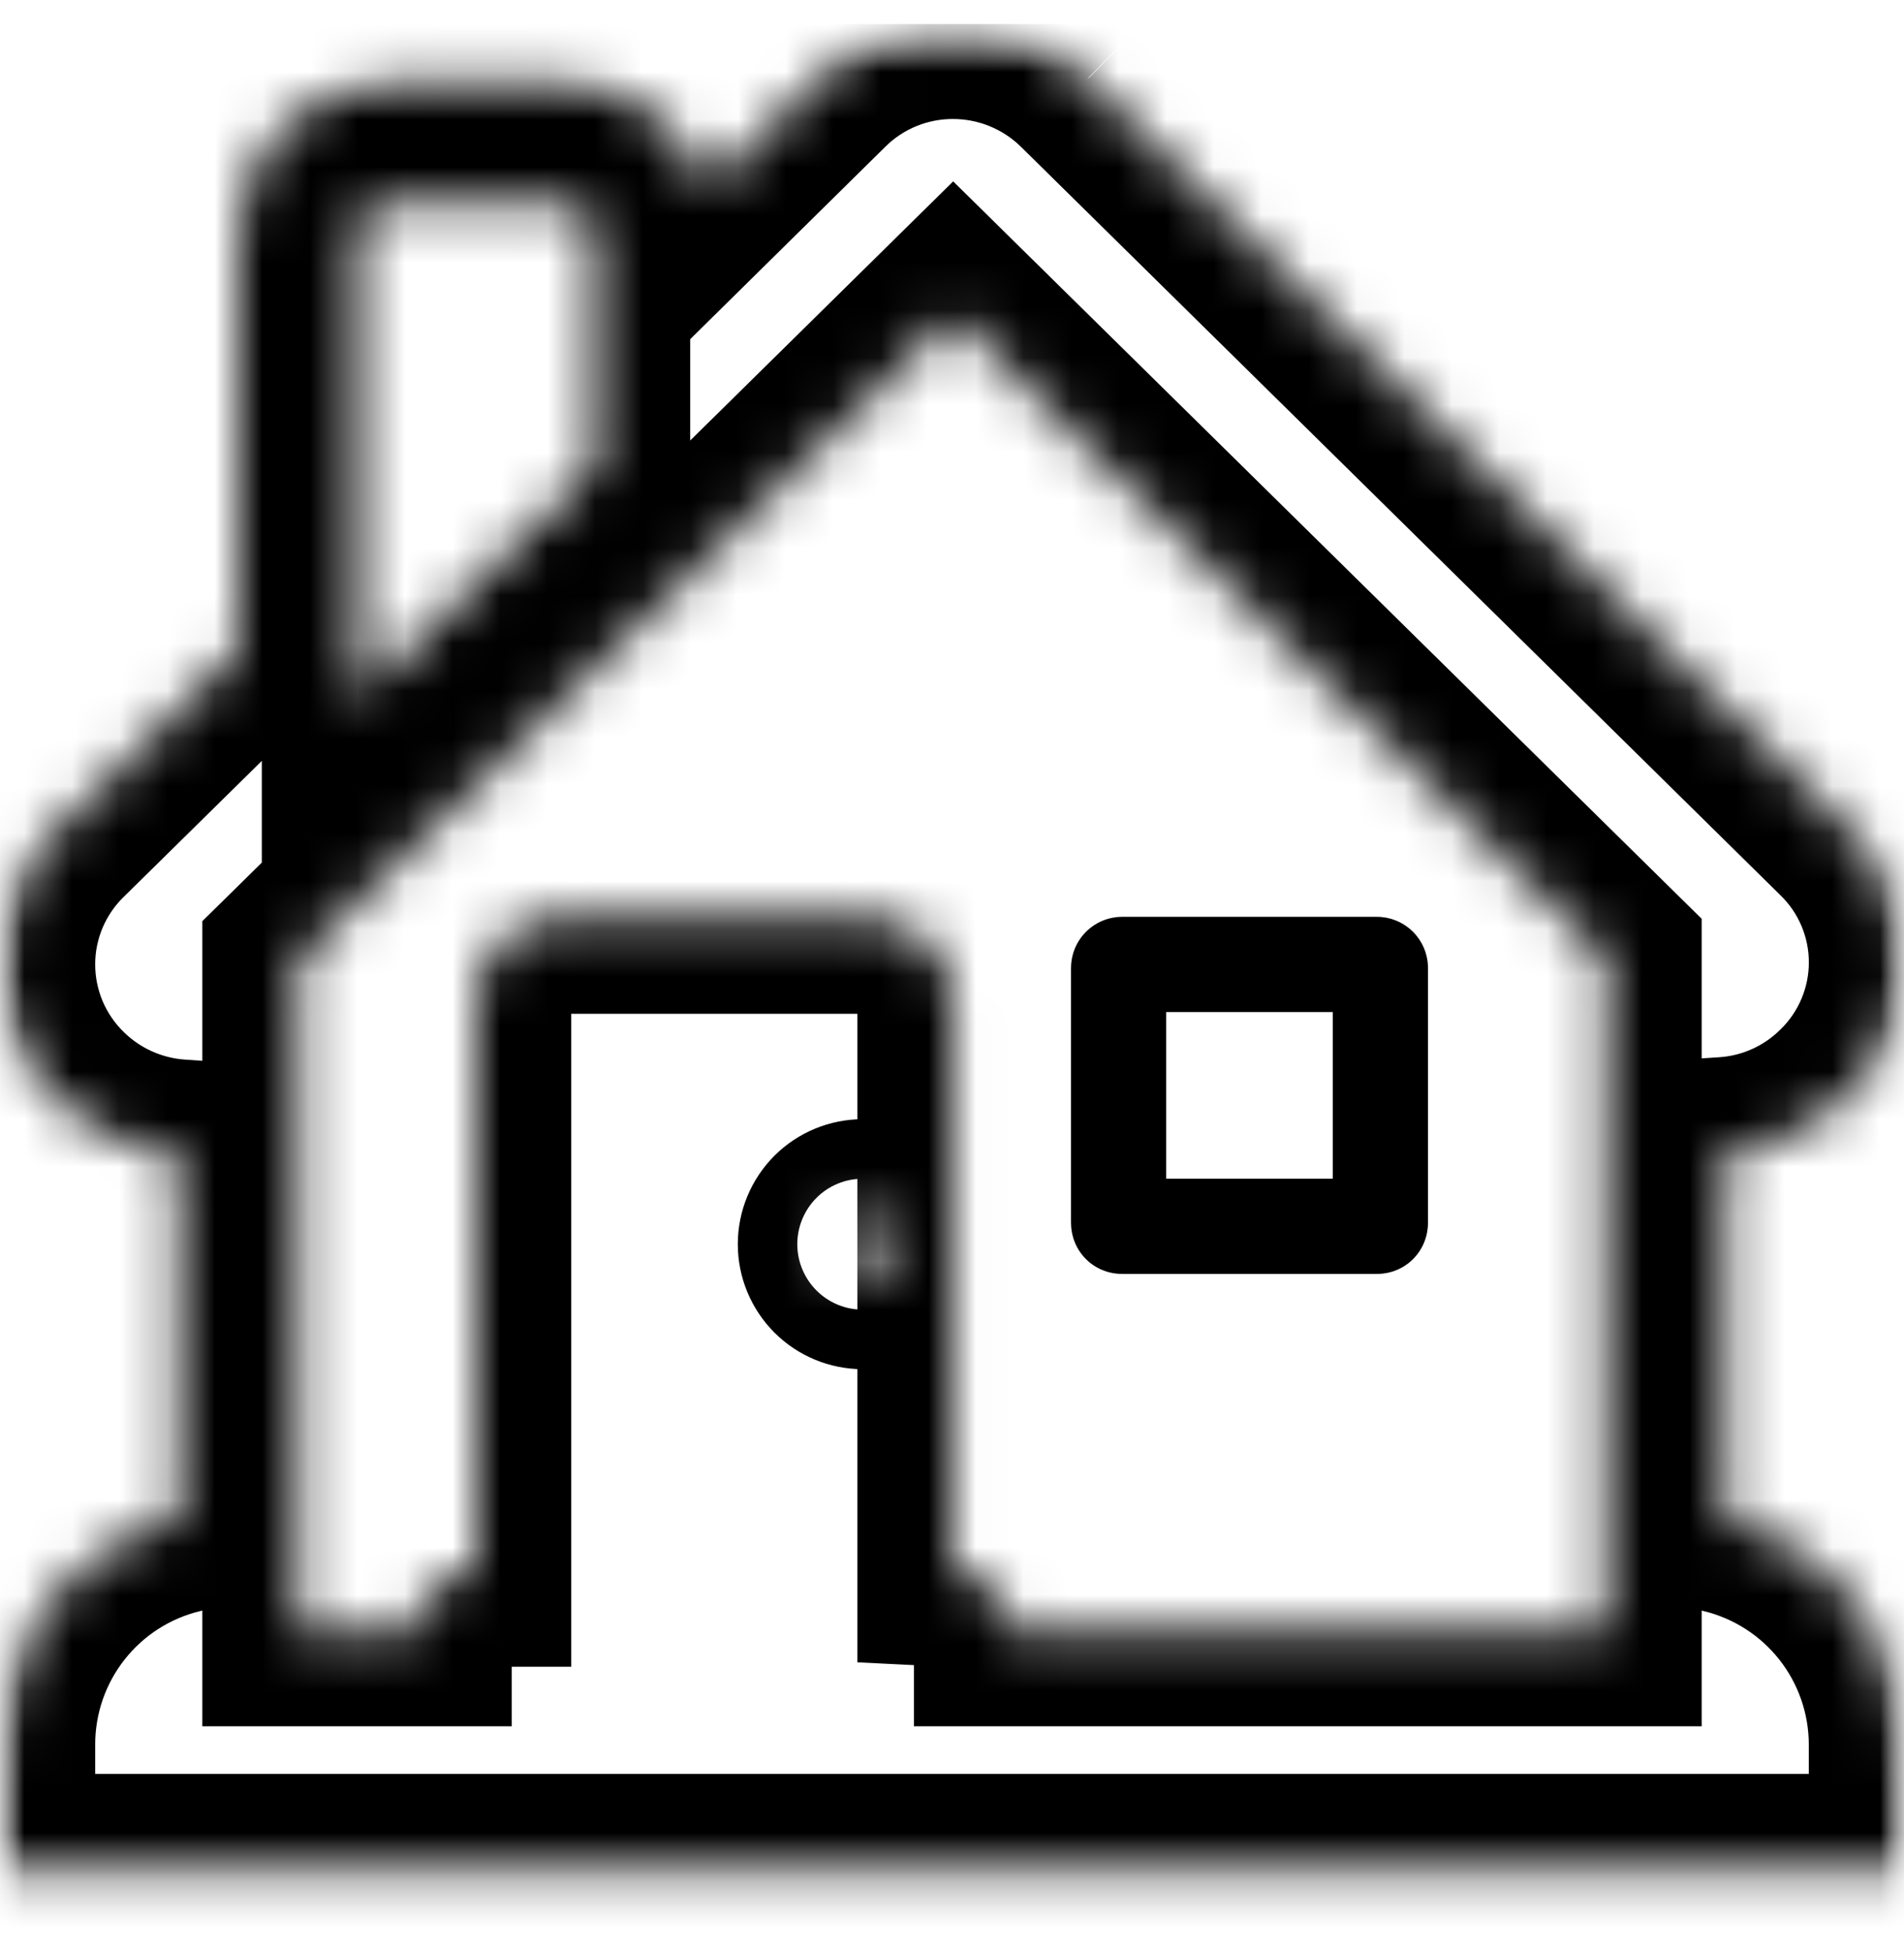
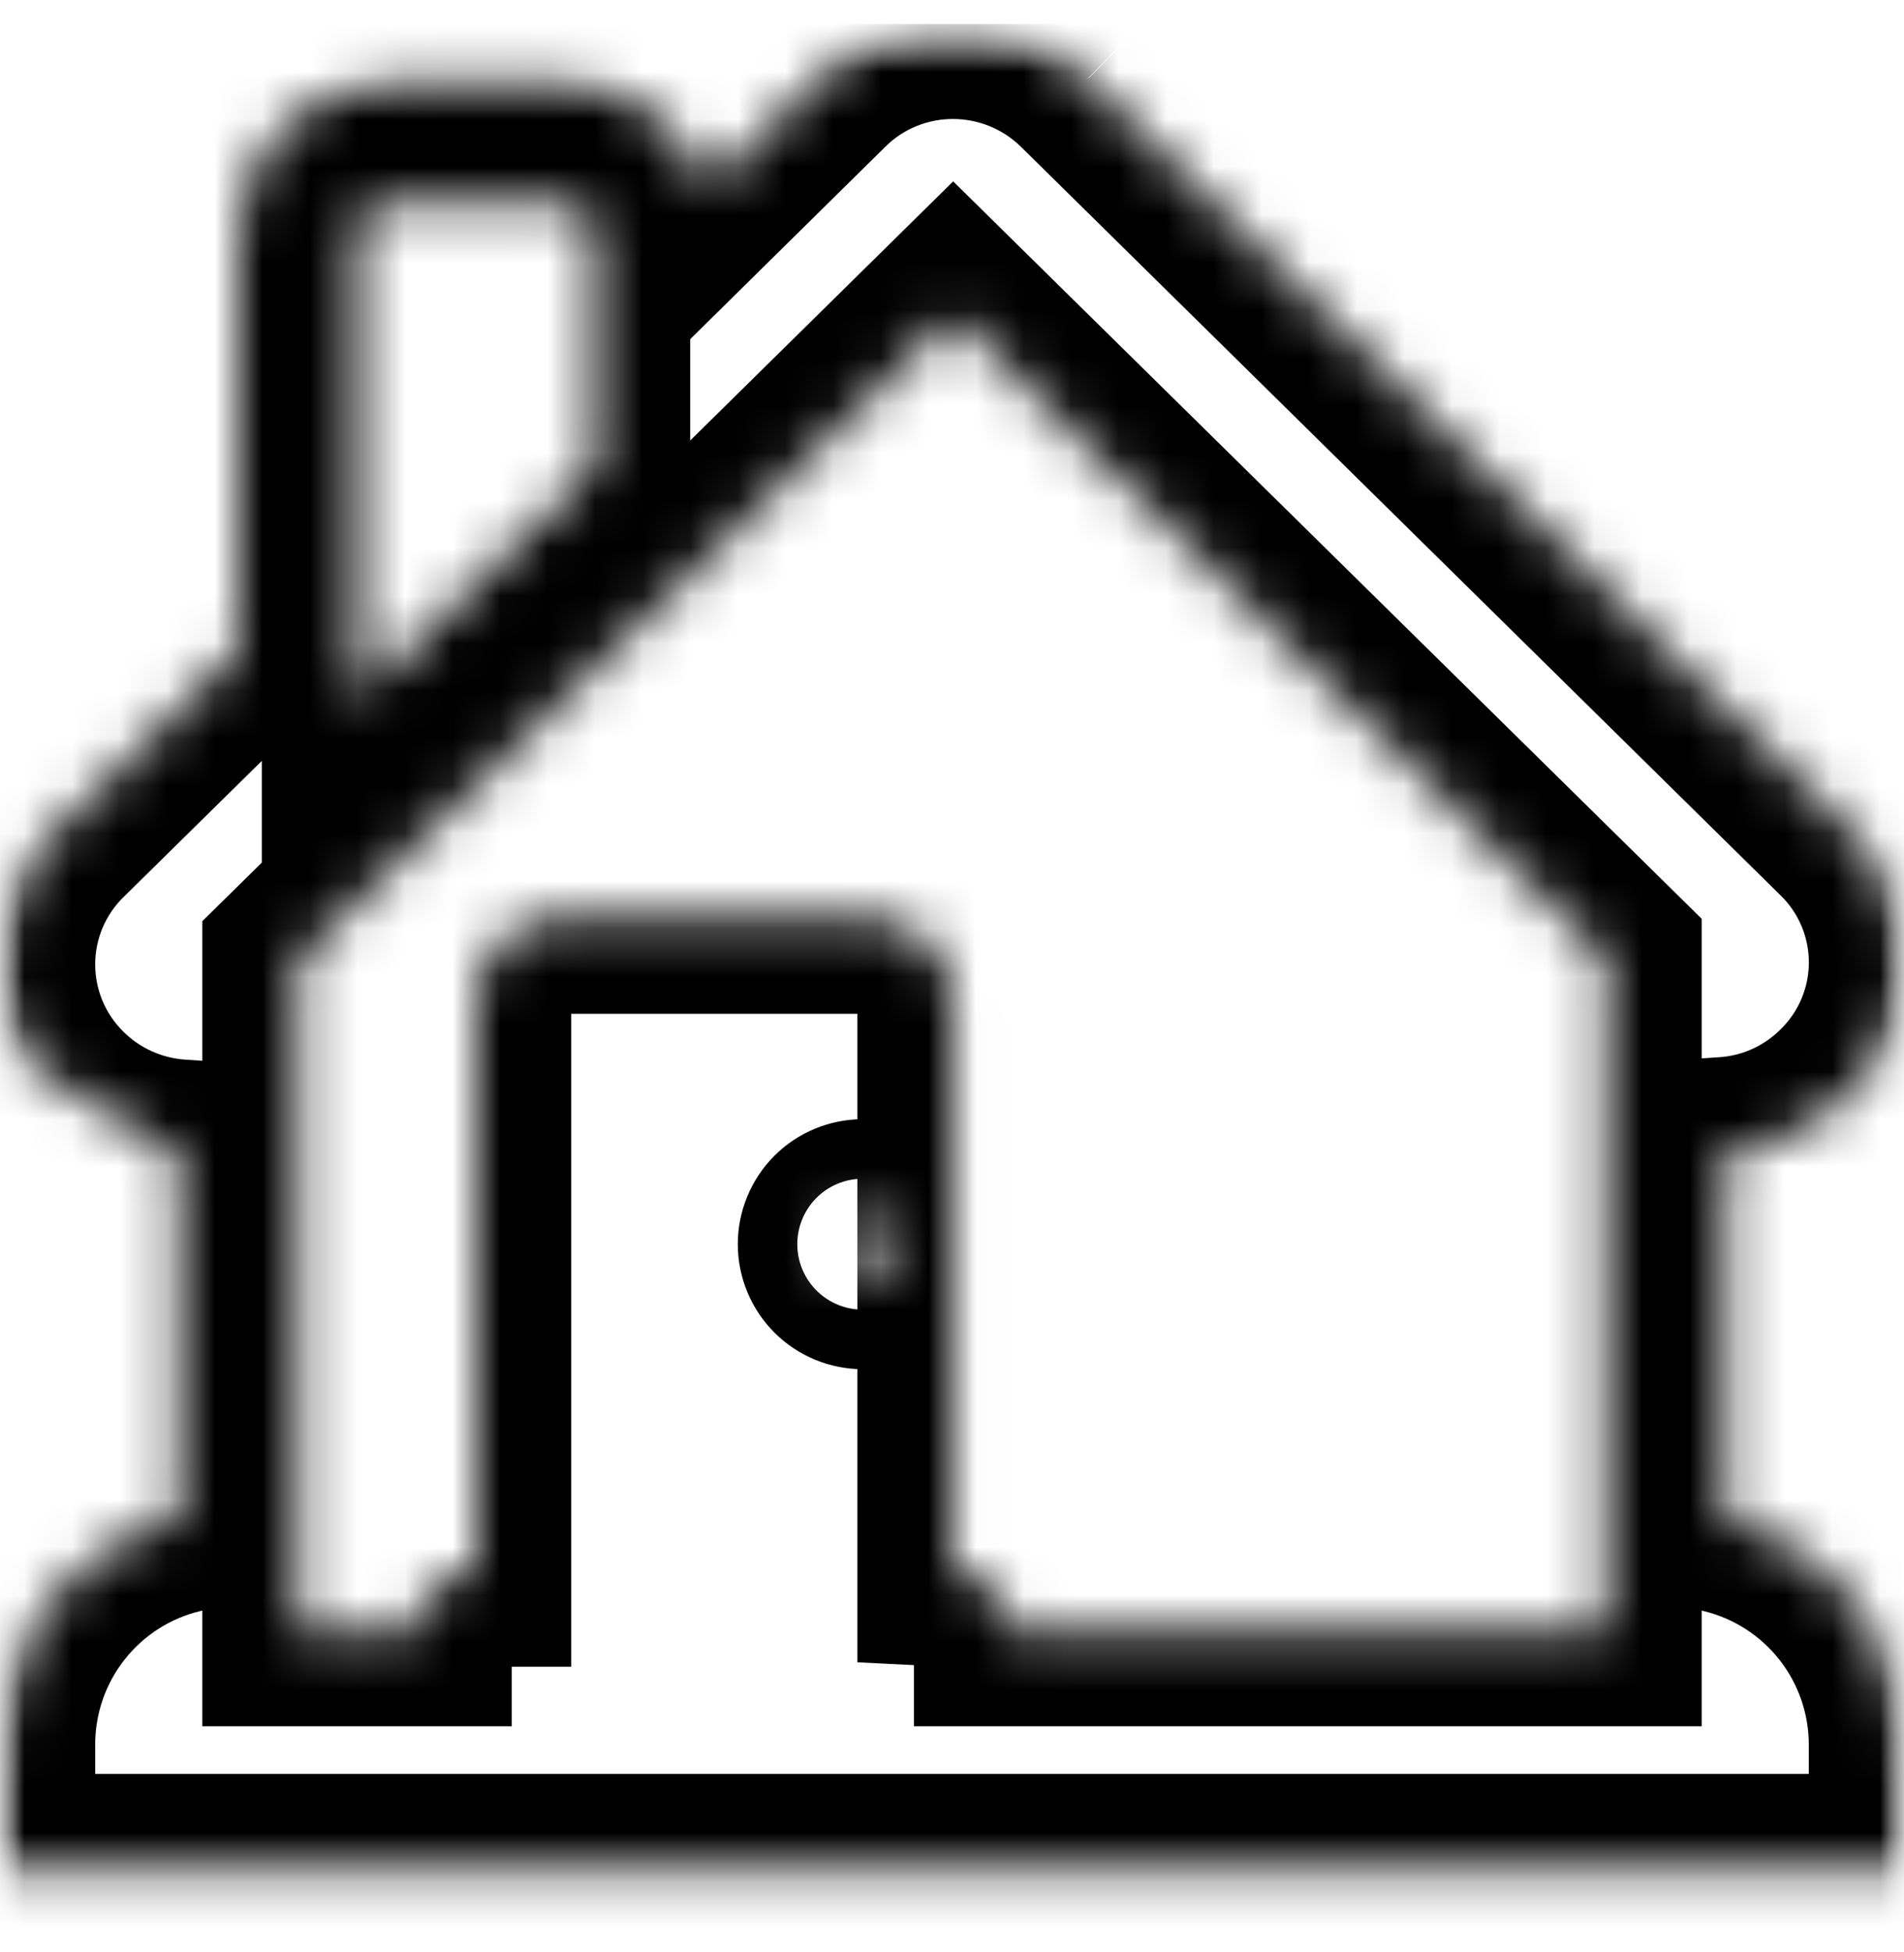
<svg xmlns="http://www.w3.org/2000/svg" width="40" height="41" viewBox="0 0 40 41" fill="none">
  <g clip-path="url(#clip0_246_1545)">
    <mask id="mask0_246_1545" style="mask-type:luminance" maskUnits="userSpaceOnUse" x="0" y="0" width="40" height="41">
      <path d="M0 0.5H40V40.5H0V0.5Z" fill="white" />
    </mask>
    <g mask="url(#mask0_246_1545)">
-       <path d="M23.575 20.253H28.925C28.968 20.253 29 20.288 29 20.328V25.677C29 25.707 28.99 25.723 28.98 25.733C28.971 25.743 28.955 25.753 28.925 25.753H23.575C23.545 25.753 23.529 25.743 23.52 25.733C23.51 25.723 23.5 25.707 23.5 25.677V20.328C23.5 20.285 23.535 20.253 23.575 20.253Z" stroke="black" stroke-width="2" />
      <mask id="path-3-inside-1_246_1545" fill="white">
-         <path d="M22.85 1.654L22.855 1.66L38.799 17.366L38.803 17.37C39.182 17.74 39.484 18.181 39.69 18.67C39.896 19.158 40.002 19.682 40.001 20.212C40.001 20.742 39.894 21.266 39.688 21.754C39.481 22.242 39.179 22.683 38.799 23.052C38.114 23.728 37.21 24.135 36.25 24.198V31.886C37.318 32.142 38.269 32.75 38.95 33.612C39.63 34.475 40 35.541 40 36.64V39.252H-1.18456e-05V36.64C-0.002 35.541 0.368 34.474 1.048 33.611C1.729 32.748 2.681 32.139 3.75 31.885V24.247C2.791 24.181 1.886 23.775 1.2 23.101C0.82 22.731 0.518 22.288 0.312 21.799C0.106 21.311 -0 20.785 -0 20.255C-0.001 19.724 0.105 19.199 0.311 18.71C0.517 18.221 0.818 17.778 1.197 17.407L1.201 17.405L5 13.665V4.903C5 3.074 6.51 1.75 8.179 1.75H11.834C13.211 1.75 14.449 2.65 14.859 3.961L17.19 1.663C18.765 0.098 21.29 0.128 22.848 1.653M12.5 9.79V4.903C12.497 4.728 12.426 4.561 12.301 4.439C12.176 4.317 12.008 4.249 11.834 4.25H8.179C8.091 4.248 8.004 4.263 7.922 4.295C7.841 4.327 7.766 4.374 7.703 4.435C7.64 4.496 7.589 4.569 7.554 4.649C7.52 4.73 7.501 4.816 7.5 4.904V14.711L12.5 9.79ZM6.25 20.183V34.252H8.75C8.75 33.565 9.312 33.002 10 33.002V20.99C10 20.052 10.762 19.29 11.7 19.29H18.312C19.25 19.29 20.012 20.052 20.012 20.99V33.005C20.671 33.038 21.2 33.586 21.2 34.252H33.75V20.133L20.025 6.616L6.25 20.183ZM18.75 26.128C18.75 25.962 18.684 25.803 18.567 25.686C18.45 25.568 18.291 25.503 18.125 25.503C17.959 25.503 17.8 25.568 17.683 25.686C17.566 25.803 17.5 25.962 17.5 26.128C17.5 26.293 17.566 26.452 17.683 26.57C17.8 26.687 17.959 26.753 18.125 26.753C18.291 26.753 18.45 26.687 18.567 26.57C18.684 26.452 18.75 26.293 18.75 26.128Z" />
+         <path d="M22.85 1.654L22.855 1.66L38.799 17.366L38.803 17.37C39.182 17.74 39.484 18.181 39.69 18.67C39.896 19.158 40.002 19.682 40.001 20.212C40.001 20.742 39.894 21.266 39.688 21.754C39.481 22.242 39.179 22.683 38.799 23.052C38.114 23.728 37.21 24.135 36.25 24.198V31.886C37.318 32.142 38.269 32.75 38.95 33.612C39.63 34.475 40 35.541 40 36.64V39.252H-1.18456e-05V36.64C-0.002 35.541 0.368 34.474 1.048 33.611C1.729 32.748 2.681 32.139 3.75 31.885V24.247C0.82 22.731 0.518 22.288 0.312 21.799C0.106 21.311 -0 20.785 -0 20.255C-0.001 19.724 0.105 19.199 0.311 18.71C0.517 18.221 0.818 17.778 1.197 17.407L1.201 17.405L5 13.665V4.903C5 3.074 6.51 1.75 8.179 1.75H11.834C13.211 1.75 14.449 2.65 14.859 3.961L17.19 1.663C18.765 0.098 21.29 0.128 22.848 1.653M12.5 9.79V4.903C12.497 4.728 12.426 4.561 12.301 4.439C12.176 4.317 12.008 4.249 11.834 4.25H8.179C8.091 4.248 8.004 4.263 7.922 4.295C7.841 4.327 7.766 4.374 7.703 4.435C7.64 4.496 7.589 4.569 7.554 4.649C7.52 4.73 7.501 4.816 7.5 4.904V14.711L12.5 9.79ZM6.25 20.183V34.252H8.75C8.75 33.565 9.312 33.002 10 33.002V20.99C10 20.052 10.762 19.29 11.7 19.29H18.312C19.25 19.29 20.012 20.052 20.012 20.99V33.005C20.671 33.038 21.2 33.586 21.2 34.252H33.75V20.133L20.025 6.616L6.25 20.183ZM18.75 26.128C18.75 25.962 18.684 25.803 18.567 25.686C18.45 25.568 18.291 25.503 18.125 25.503C17.959 25.503 17.8 25.568 17.683 25.686C17.566 25.803 17.5 25.962 17.5 26.128C17.5 26.293 17.566 26.452 17.683 26.57C17.8 26.687 17.959 26.753 18.125 26.753C18.291 26.753 18.45 26.687 18.567 26.57C18.684 26.452 18.75 26.293 18.75 26.128Z" />
      </mask>
      <path d="M22.855 1.66L21.293 2.91L21.367 3.002L21.451 3.085L22.855 1.66ZM38.799 17.366L40.213 15.952L40.208 15.947L40.202 15.941L38.799 17.366ZM38.803 17.37L37.389 18.785L37.398 18.794L37.407 18.803L38.803 17.37ZM38.799 23.052L37.406 21.618L37.4 21.623L37.394 21.629L38.799 23.052ZM36.25 24.198L36.119 22.202L34.25 22.324V24.198H36.25ZM36.25 31.886H34.25V33.464L35.785 33.831L36.25 31.886ZM40 36.64L38 36.64V36.64H40ZM40 39.252V41.252H42V39.252H40ZM-1.18456e-05 39.252H-2V41.252H-1.18456e-05V39.252ZM-1.18456e-05 36.64L2 36.64L2 36.637L-1.18456e-05 36.64ZM3.75 31.885L4.213 33.831L5.75 33.465V31.885H3.75ZM3.75 24.247H5.75V22.381L3.888 22.252L3.75 24.247ZM1.2 23.101L2.601 21.674L2.597 21.67L1.2 23.101ZM1.197 17.407L0.089 15.743L-0.067 15.847L-0.2 15.977L1.197 17.407ZM1.201 17.405L2.31 19.069L2.469 18.964L2.604 18.83L1.201 17.405ZM5 13.665L6.403 15.09L7 14.503V13.665H5ZM14.859 3.961L12.95 4.558L13.928 7.687L16.263 5.385L14.859 3.961ZM17.19 1.663L18.594 3.087L18.6 3.081L17.19 1.663ZM12.5 9.79L13.903 11.215L14.5 10.628V9.79H12.5ZM12.5 4.903H14.5V4.887L14.5 4.872L12.5 4.903ZM11.834 4.25V6.25L11.845 6.25L11.834 4.25ZM8.179 4.25L8.13 6.249L8.154 6.25H8.179V4.25ZM7.5 4.904L5.5 4.878L5.5 4.891V4.904H7.5ZM7.5 14.711H5.5V19.486L8.903 16.137L7.5 14.711ZM6.25 20.183L4.847 18.758L4.25 19.345V20.183H6.25ZM6.25 34.252H4.25V36.252H6.25V34.252ZM8.75 34.252V36.252H10.75V34.252H8.75ZM10 33.002V35.002H12V33.002H10ZM20.012 33.005H18.012V34.909L19.914 35.003L20.012 33.005ZM21.2 34.252H19.2V36.252H21.2V34.252ZM33.75 34.252V36.252H35.75V34.252H33.75ZM33.75 20.133H35.75V19.295L35.153 18.707L33.75 20.133ZM20.025 6.616L21.428 5.191L20.025 3.809L18.622 5.191L20.025 6.616ZM22.85 1.654L21.288 2.903L21.293 2.91L22.855 1.66L24.417 0.41L24.412 0.404L22.85 1.654ZM22.855 1.66L21.451 3.085L37.395 18.791L38.799 17.366L40.202 15.941L24.259 0.235L22.855 1.66ZM38.799 17.366L37.385 18.781L37.389 18.785L38.803 17.37L40.216 15.956L40.213 15.952L38.799 17.366ZM38.803 17.37L37.407 18.803C37.596 18.986 37.745 19.205 37.847 19.447L39.69 18.67L41.532 17.892C41.223 17.158 40.769 16.493 40.197 15.937L38.803 17.37ZM39.69 18.67L37.847 19.447C37.949 19.689 38.001 19.948 38.001 20.211L40.001 20.212L42.001 20.213C42.002 19.416 41.842 18.627 41.532 17.892L39.69 18.67ZM40.001 20.212L38.001 20.211C38.001 20.473 37.948 20.733 37.846 20.974L39.688 21.754L41.529 22.534C41.84 21.8 42.001 21.011 42.001 20.213L40.001 20.212ZM39.688 21.754L37.846 20.974C37.744 21.216 37.594 21.435 37.406 21.618L38.799 23.052L40.192 24.488C40.764 23.932 41.219 23.268 41.529 22.534L39.688 21.754ZM38.799 23.052L37.394 21.629C37.051 21.967 36.599 22.17 36.119 22.202L36.25 24.198L36.381 26.193C37.82 26.099 39.177 25.489 40.204 24.476L38.799 23.052ZM36.25 24.198H34.25V31.886H36.25H38.25V24.198H36.25ZM36.25 31.886L35.785 33.831C36.416 33.982 36.978 34.342 37.38 34.851L38.95 33.612L40.52 32.374C39.561 31.159 38.221 30.302 36.715 29.941L36.25 31.886ZM38.95 33.612L37.38 34.851C37.782 35.361 38 35.991 38 36.64L40 36.64L42 36.64C42 35.092 41.479 33.589 40.52 32.374L38.95 33.612ZM40 36.64H38V39.252H40H42V36.64H40ZM40 39.252V37.252H-1.18456e-05V39.252V41.252H40V39.252ZM-1.18456e-05 39.252H2V36.64H-1.18456e-05H-2V39.252H-1.18456e-05ZM-1.18456e-05 36.64L2 36.637C1.999 35.988 2.217 35.358 2.619 34.849L1.048 33.611L-0.522 32.372C-1.482 33.589 -2.002 35.094 -2 36.643L-1.18456e-05 36.64ZM1.048 33.611L2.619 34.849C3.02 34.34 3.582 33.981 4.213 33.831L3.75 31.885L3.287 29.939C1.779 30.298 0.437 31.155 -0.522 32.372L1.048 33.611ZM3.75 31.885H5.75V24.247H3.75H1.75V31.885H3.75ZM3.75 24.247L3.888 22.252C3.404 22.219 2.947 22.014 2.601 21.674L1.2 23.101L-0.201 24.529C0.826 25.536 2.178 26.144 3.612 26.243L3.75 24.247ZM1.2 23.101L2.597 21.67C2.408 21.485 2.258 21.265 2.155 21.022L0.312 21.799L-1.531 22.577C-1.221 23.311 -0.767 23.976 -0.197 24.533L1.2 23.101ZM0.312 21.799L2.155 21.022C2.053 20.779 2 20.518 2 20.254L-0 20.255L-2 20.256C-2 21.053 -1.84 21.842 -1.531 22.577L0.312 21.799ZM-0 20.255L2 20.254C1.999 19.99 2.052 19.729 2.154 19.486L0.311 18.71L-1.533 17.935C-1.842 18.669 -2.001 19.459 -2 20.256L-0 20.255ZM0.311 18.71L2.154 19.486C2.257 19.243 2.407 19.022 2.595 18.838L1.197 17.407L-0.2 15.977C-0.77 16.534 -1.223 17.2 -1.533 17.935L0.311 18.71ZM1.197 17.407L2.306 19.072L2.31 19.069L1.201 17.405L0.092 15.741L0.089 15.743L1.197 17.407ZM1.201 17.405L2.604 18.83L6.403 15.09L5 13.665L3.597 12.24L-0.202 15.98L1.201 17.405ZM5 13.665H7V4.903H5H3V13.665H5ZM5 4.903H7C7 4.265 7.526 3.75 8.179 3.75V1.75V-0.25C5.494 -0.25 3 1.883 3 4.903H5ZM8.179 1.75V3.75H11.834V1.75V-0.25H8.179V1.75ZM11.834 1.75V3.75C12.348 3.75 12.804 4.092 12.95 4.558L14.859 3.961L16.768 3.364C16.093 1.208 14.075 -0.25 11.834 -0.25V1.75ZM14.859 3.961L16.263 5.385L18.594 3.087L17.19 1.663L15.786 0.238L13.454 2.537L14.859 3.961ZM17.19 1.663L18.6 3.081C19.383 2.303 20.656 2.306 21.448 3.082L22.848 1.653L24.247 0.223C21.924 -2.051 18.147 -2.108 15.78 0.244L17.19 1.663ZM12.5 9.79H14.5V4.903H12.5H10.5V9.79H12.5ZM12.5 4.903L14.5 4.872C14.489 4.171 14.202 3.501 13.7 3.01L12.301 4.439L10.902 5.868C10.65 5.621 10.505 5.285 10.5 4.933L12.5 4.903ZM12.301 4.439L13.7 3.01C13.199 2.519 12.524 2.246 11.822 2.25L11.834 4.25L11.845 6.25C11.493 6.252 11.154 6.115 10.902 5.868L12.301 4.439ZM11.834 4.25V2.25H8.179V4.25V6.25H11.834V4.25ZM8.179 4.25L8.228 2.251C7.876 2.242 7.525 2.303 7.197 2.431L7.922 4.295L8.647 6.159C8.482 6.223 8.306 6.254 8.13 6.249L8.179 4.25ZM7.922 4.295L7.197 2.431C6.869 2.559 6.569 2.75 6.315 2.995L7.703 4.435L9.09 5.876C8.963 5.998 8.812 6.095 8.647 6.159L7.922 4.295ZM7.703 4.435L6.315 2.995C6.062 3.239 5.859 3.531 5.719 3.855L7.554 4.649L9.39 5.444C9.32 5.606 9.218 5.753 9.09 5.876L7.703 4.435ZM7.554 4.649L5.719 3.855C5.579 4.178 5.505 4.526 5.5 4.878L7.5 4.904L9.5 4.93C9.498 5.107 9.46 5.281 9.39 5.444L7.554 4.649ZM7.5 4.904H5.5V14.711H7.5H9.5V4.904H7.5ZM7.5 14.711L8.903 16.137L13.903 11.215L12.5 9.79L11.097 8.365L6.097 13.286L7.5 14.711ZM6.25 20.183H4.25V34.252H6.25H8.25V20.183H6.25ZM6.25 34.252V36.252H8.75V34.252V32.252H6.25V34.252ZM8.75 34.252H10.75C10.75 34.67 10.417 35.002 10 35.002V33.002V31.003C8.208 31.003 6.75 32.461 6.75 34.252H8.75ZM10 33.002H12V20.99H10H8V33.002H10ZM10 20.99H12C12 21.157 11.867 21.29 11.7 21.29V19.29V17.29C9.658 17.29 8 18.948 8 20.99H10ZM11.7 19.29V21.29H18.312V19.29V17.29H11.7V19.29ZM18.312 19.29V21.29C18.145 21.29 18.012 21.157 18.012 20.99H20.012H22.012C22.012 18.948 20.355 17.29 18.312 17.29V19.29ZM20.012 20.99H18.012V33.005H20.012H22.012V20.99H20.012ZM20.012 33.005L19.914 35.003C19.515 34.983 19.2 34.659 19.2 34.252H21.2H23.2C23.2 32.513 21.828 31.092 20.111 31.008L20.012 33.005ZM21.2 34.252V36.252H33.75V34.252V32.252H21.2V34.252ZM33.75 34.252H35.75V20.133H33.75H31.75V34.252H33.75ZM33.75 20.133L35.153 18.707L21.428 5.191L20.025 6.616L18.622 8.041L32.347 21.558L33.75 20.133ZM20.025 6.616L18.622 5.191L4.847 18.758L6.25 20.183L7.653 21.608L21.428 8.041L20.025 6.616ZM18.75 26.128H20.75C20.75 25.431 20.473 24.764 19.981 24.271L18.567 25.686L17.153 27.1C16.895 26.842 16.75 26.492 16.75 26.128H18.75ZM18.567 25.686L19.981 24.271C19.489 23.779 18.821 23.503 18.125 23.503V25.503V27.503C17.76 27.503 17.411 27.358 17.153 27.1L18.567 25.686ZM18.125 25.503V23.503C17.429 23.503 16.761 23.779 16.269 24.271L17.683 25.686L19.097 27.1C18.839 27.358 18.49 27.503 18.125 27.503V25.503ZM17.683 25.686L16.269 24.271C15.777 24.764 15.5 25.431 15.5 26.128H17.5H19.5C19.5 26.492 19.355 26.842 19.097 27.1L17.683 25.686ZM17.5 26.128H15.5C15.5 26.824 15.777 27.491 16.269 27.984L17.683 26.57L19.097 25.155C19.355 25.413 19.5 25.763 19.5 26.128H17.5ZM17.683 26.57L16.269 27.984C16.761 28.476 17.429 28.753 18.125 28.753V26.753V24.753C18.49 24.753 18.839 24.897 19.097 25.155L17.683 26.57ZM18.125 26.753V28.753C18.821 28.753 19.489 28.476 19.981 27.984L18.567 26.57L17.153 25.155C17.411 24.897 17.76 24.753 18.125 24.753V26.753ZM18.567 26.57L19.981 27.984C20.473 27.491 20.75 26.824 20.75 26.128H18.75H16.75C16.75 25.763 16.895 25.413 17.153 25.155L18.567 26.57Z" fill="black" mask="url(#path-3-inside-1_246_1545)" />
    </g>
  </g>
  <defs>
    <clipPath id="clip0_246_1545">
      <rect width="40" height="40" fill="white" transform="translate(0 0.5)" />
    </clipPath>
  </defs>
</svg>